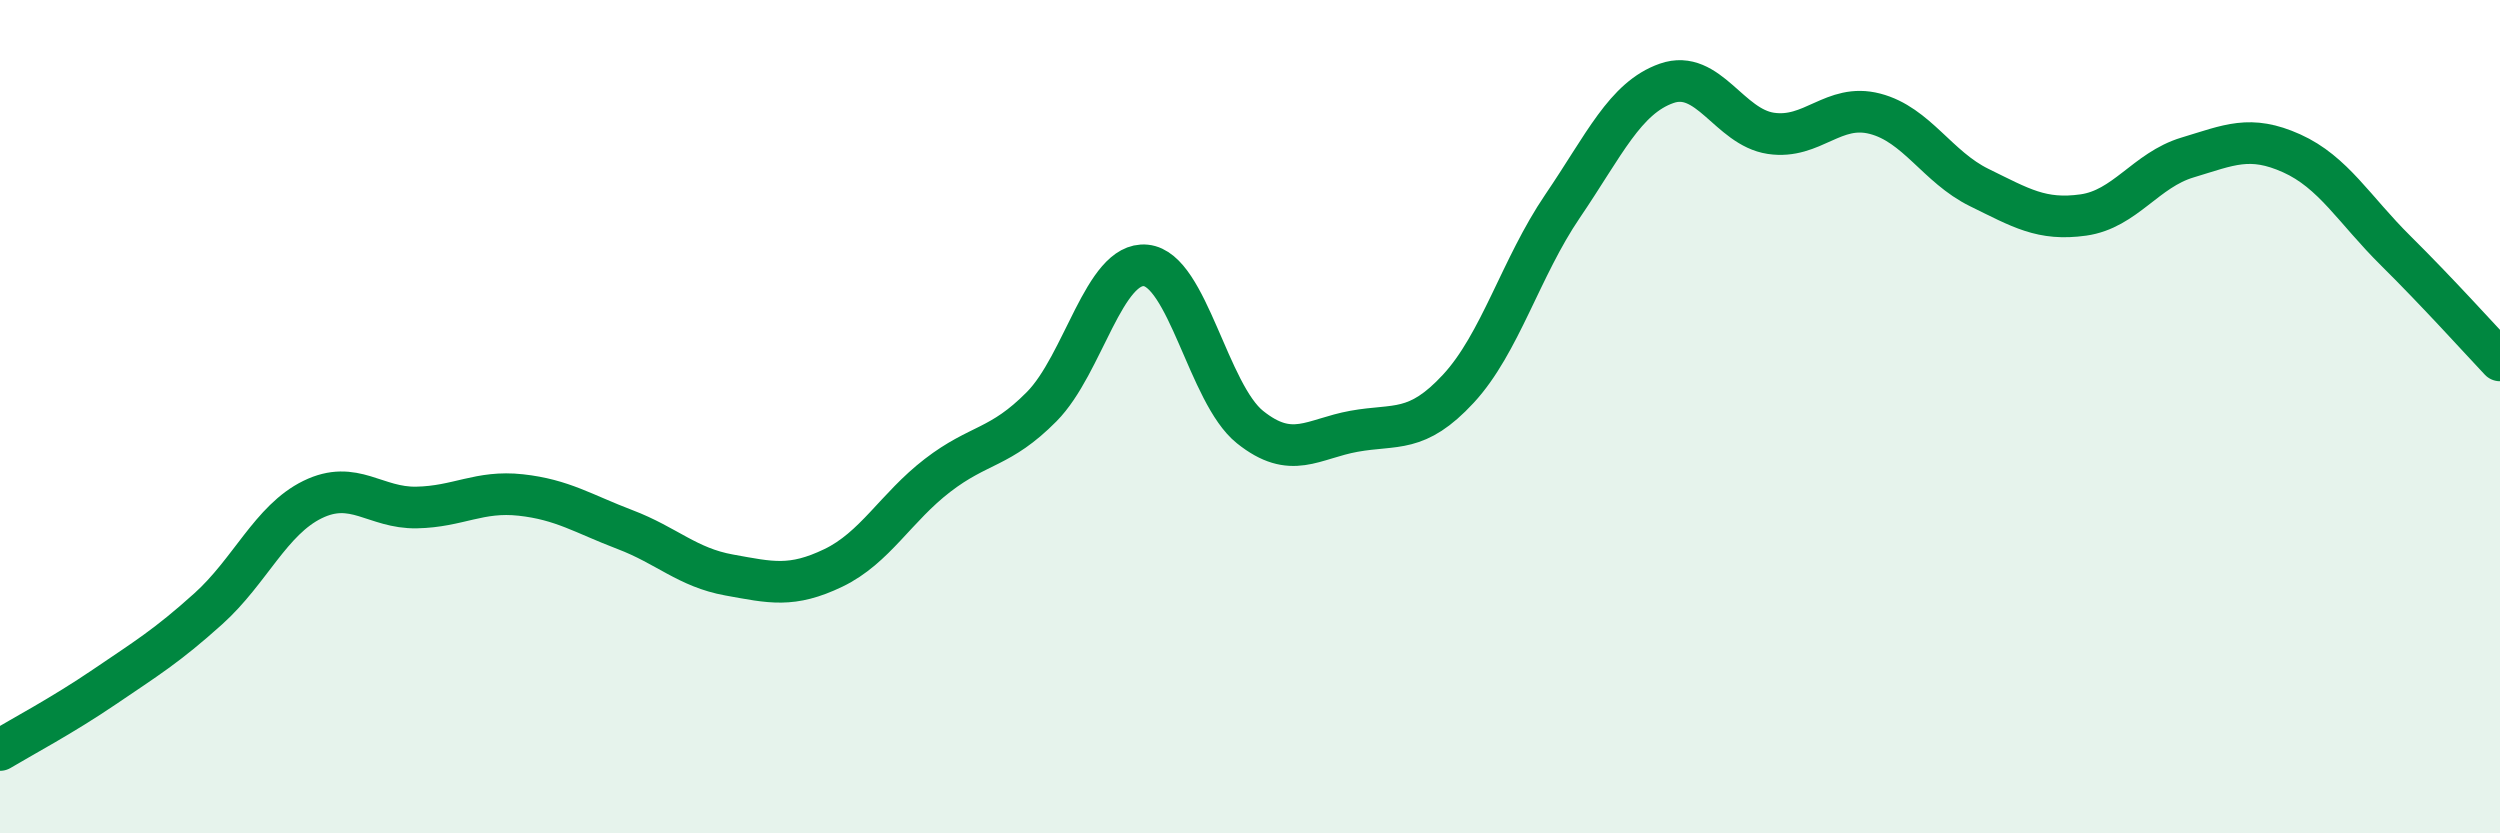
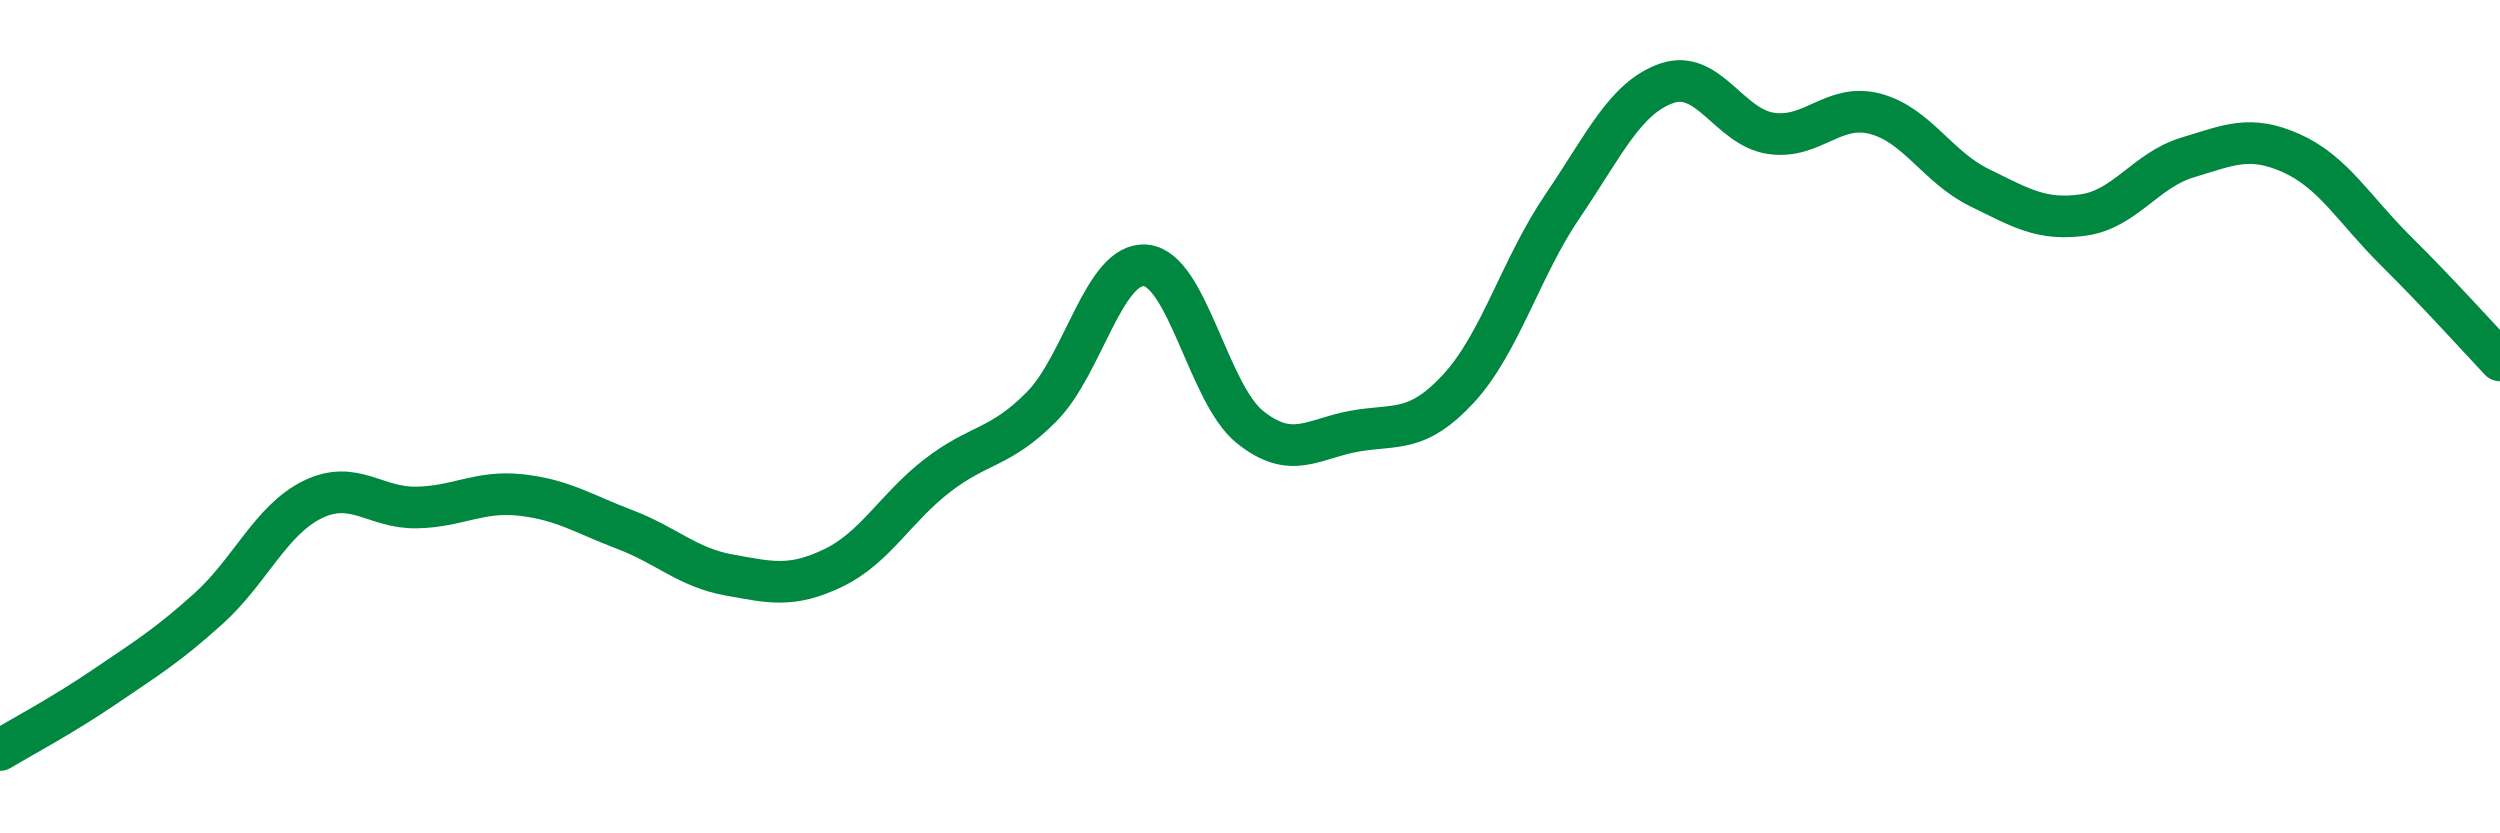
<svg xmlns="http://www.w3.org/2000/svg" width="60" height="20" viewBox="0 0 60 20">
-   <path d="M 0,18 C 0.5,17.7 1.5,17.17 2.5,16.49 C 3.5,15.81 4,15.51 5,14.61 C 6,13.71 6.5,12.48 7.5,11.99 C 8.5,11.5 9,12.2 10,12.18 C 11,12.16 11.5,11.77 12.5,11.88 C 13.5,11.99 14,12.33 15,12.71 C 16,13.09 16.5,13.62 17.5,13.8 C 18.5,13.98 19,14.11 20,13.63 C 21,13.15 21.5,12.18 22.5,11.41 C 23.5,10.64 24,10.77 25,9.76 C 26,8.75 26.5,6.27 27.5,6.37 C 28.5,6.47 29,9.45 30,10.25 C 31,11.05 31.5,10.53 32.5,10.35 C 33.5,10.17 34,10.41 35,9.33 C 36,8.25 36.5,6.42 37.5,4.95 C 38.5,3.48 39,2.35 40,2 C 41,1.65 41.5,3.05 42.5,3.2 C 43.5,3.35 44,2.47 45,2.73 C 46,2.99 46.5,4.01 47.5,4.5 C 48.5,4.99 49,5.3 50,5.16 C 51,5.02 51.5,4.08 52.5,3.78 C 53.5,3.48 54,3.23 55,3.68 C 56,4.13 56.5,5.03 57.5,6.02 C 58.5,7.01 59.5,8.12 60,8.65L60 20L0 20Z" fill="#008740" opacity="0.1" stroke-linecap="round" stroke-linejoin="round" />
  <path d="M 0,18 C 0.5,17.7 1.5,17.17 2.5,16.49 C 3.5,15.81 4,15.51 5,14.61 C 6,13.71 6.5,12.48 7.5,11.99 C 8.5,11.5 9,12.2 10,12.18 C 11,12.16 11.5,11.77 12.5,11.88 C 13.5,11.99 14,12.33 15,12.71 C 16,13.09 16.5,13.62 17.5,13.8 C 18.5,13.98 19,14.11 20,13.63 C 21,13.15 21.5,12.18 22.5,11.41 C 23.5,10.64 24,10.77 25,9.76 C 26,8.75 26.5,6.27 27.5,6.37 C 28.5,6.47 29,9.45 30,10.25 C 31,11.05 31.5,10.53 32.5,10.35 C 33.5,10.17 34,10.41 35,9.33 C 36,8.25 36.5,6.42 37.5,4.95 C 38.5,3.48 39,2.35 40,2 C 41,1.65 41.5,3.05 42.5,3.2 C 43.5,3.35 44,2.47 45,2.73 C 46,2.99 46.5,4.01 47.5,4.5 C 48.5,4.99 49,5.3 50,5.16 C 51,5.02 51.5,4.08 52.5,3.78 C 53.5,3.48 54,3.23 55,3.68 C 56,4.13 56.5,5.03 57.5,6.02 C 58.5,7.01 59.5,8.12 60,8.65" stroke="#008740" stroke-width="1" fill="none" stroke-linecap="round" stroke-linejoin="round" />
</svg>